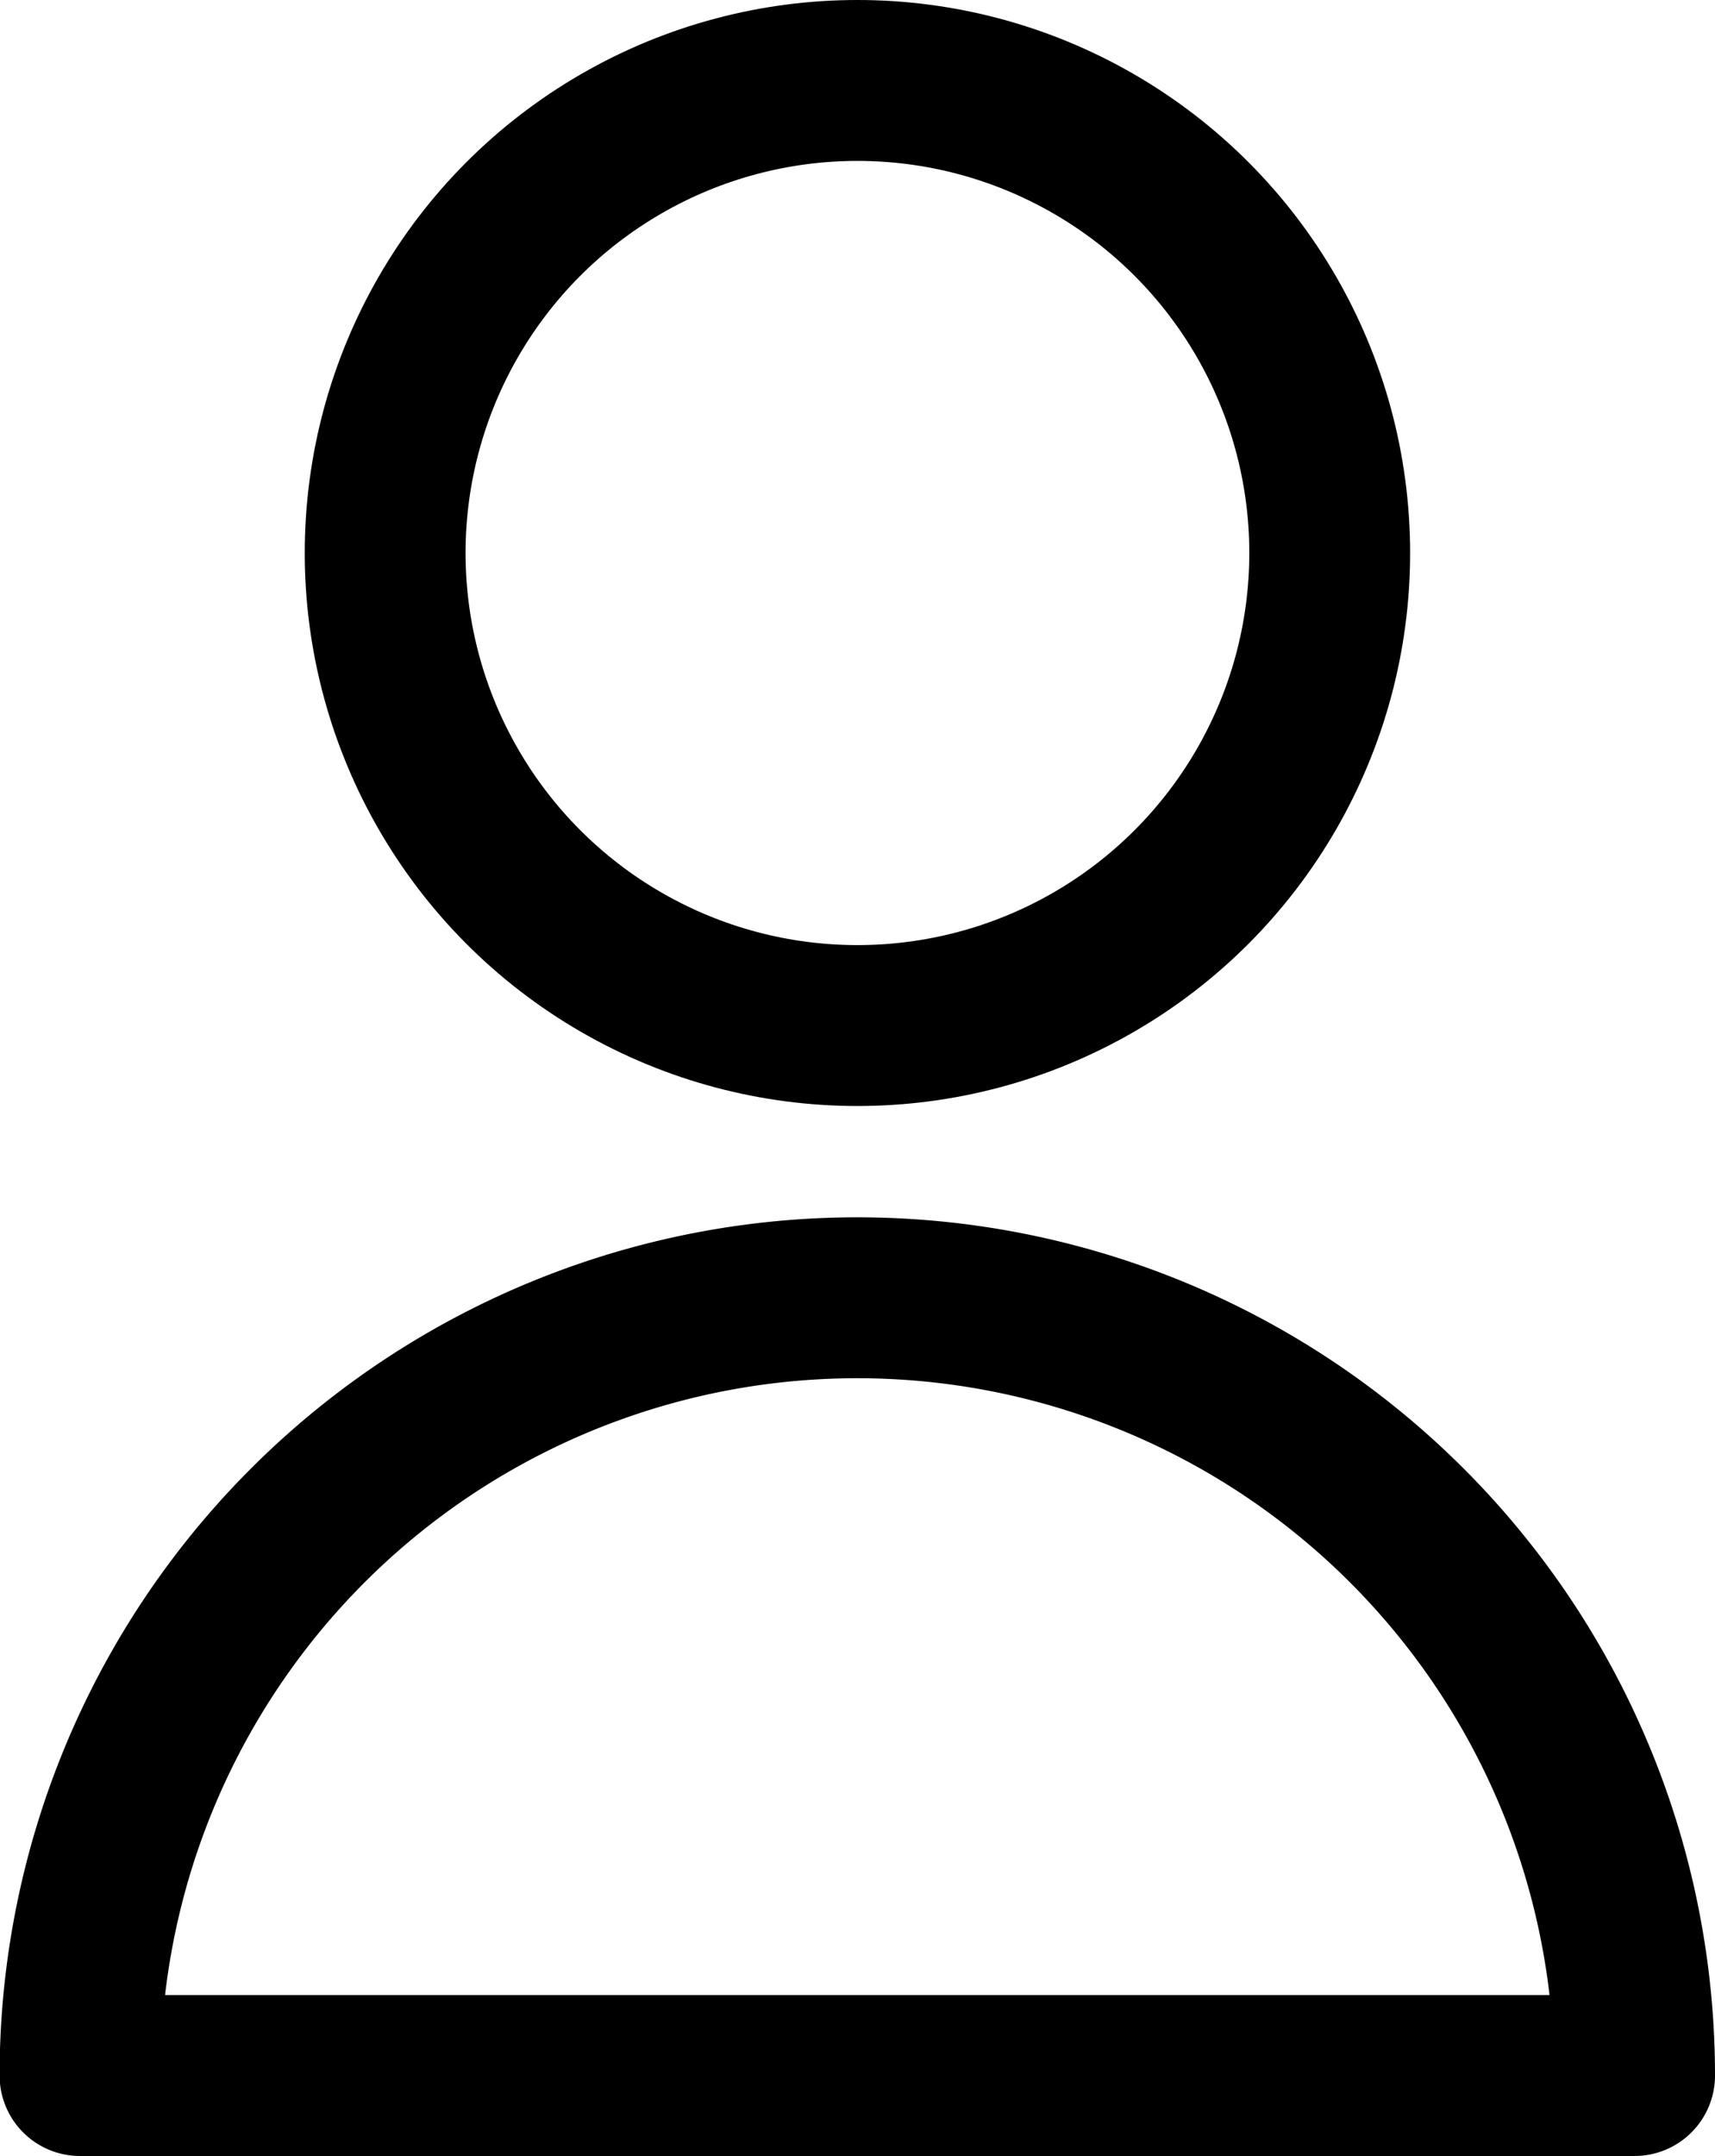
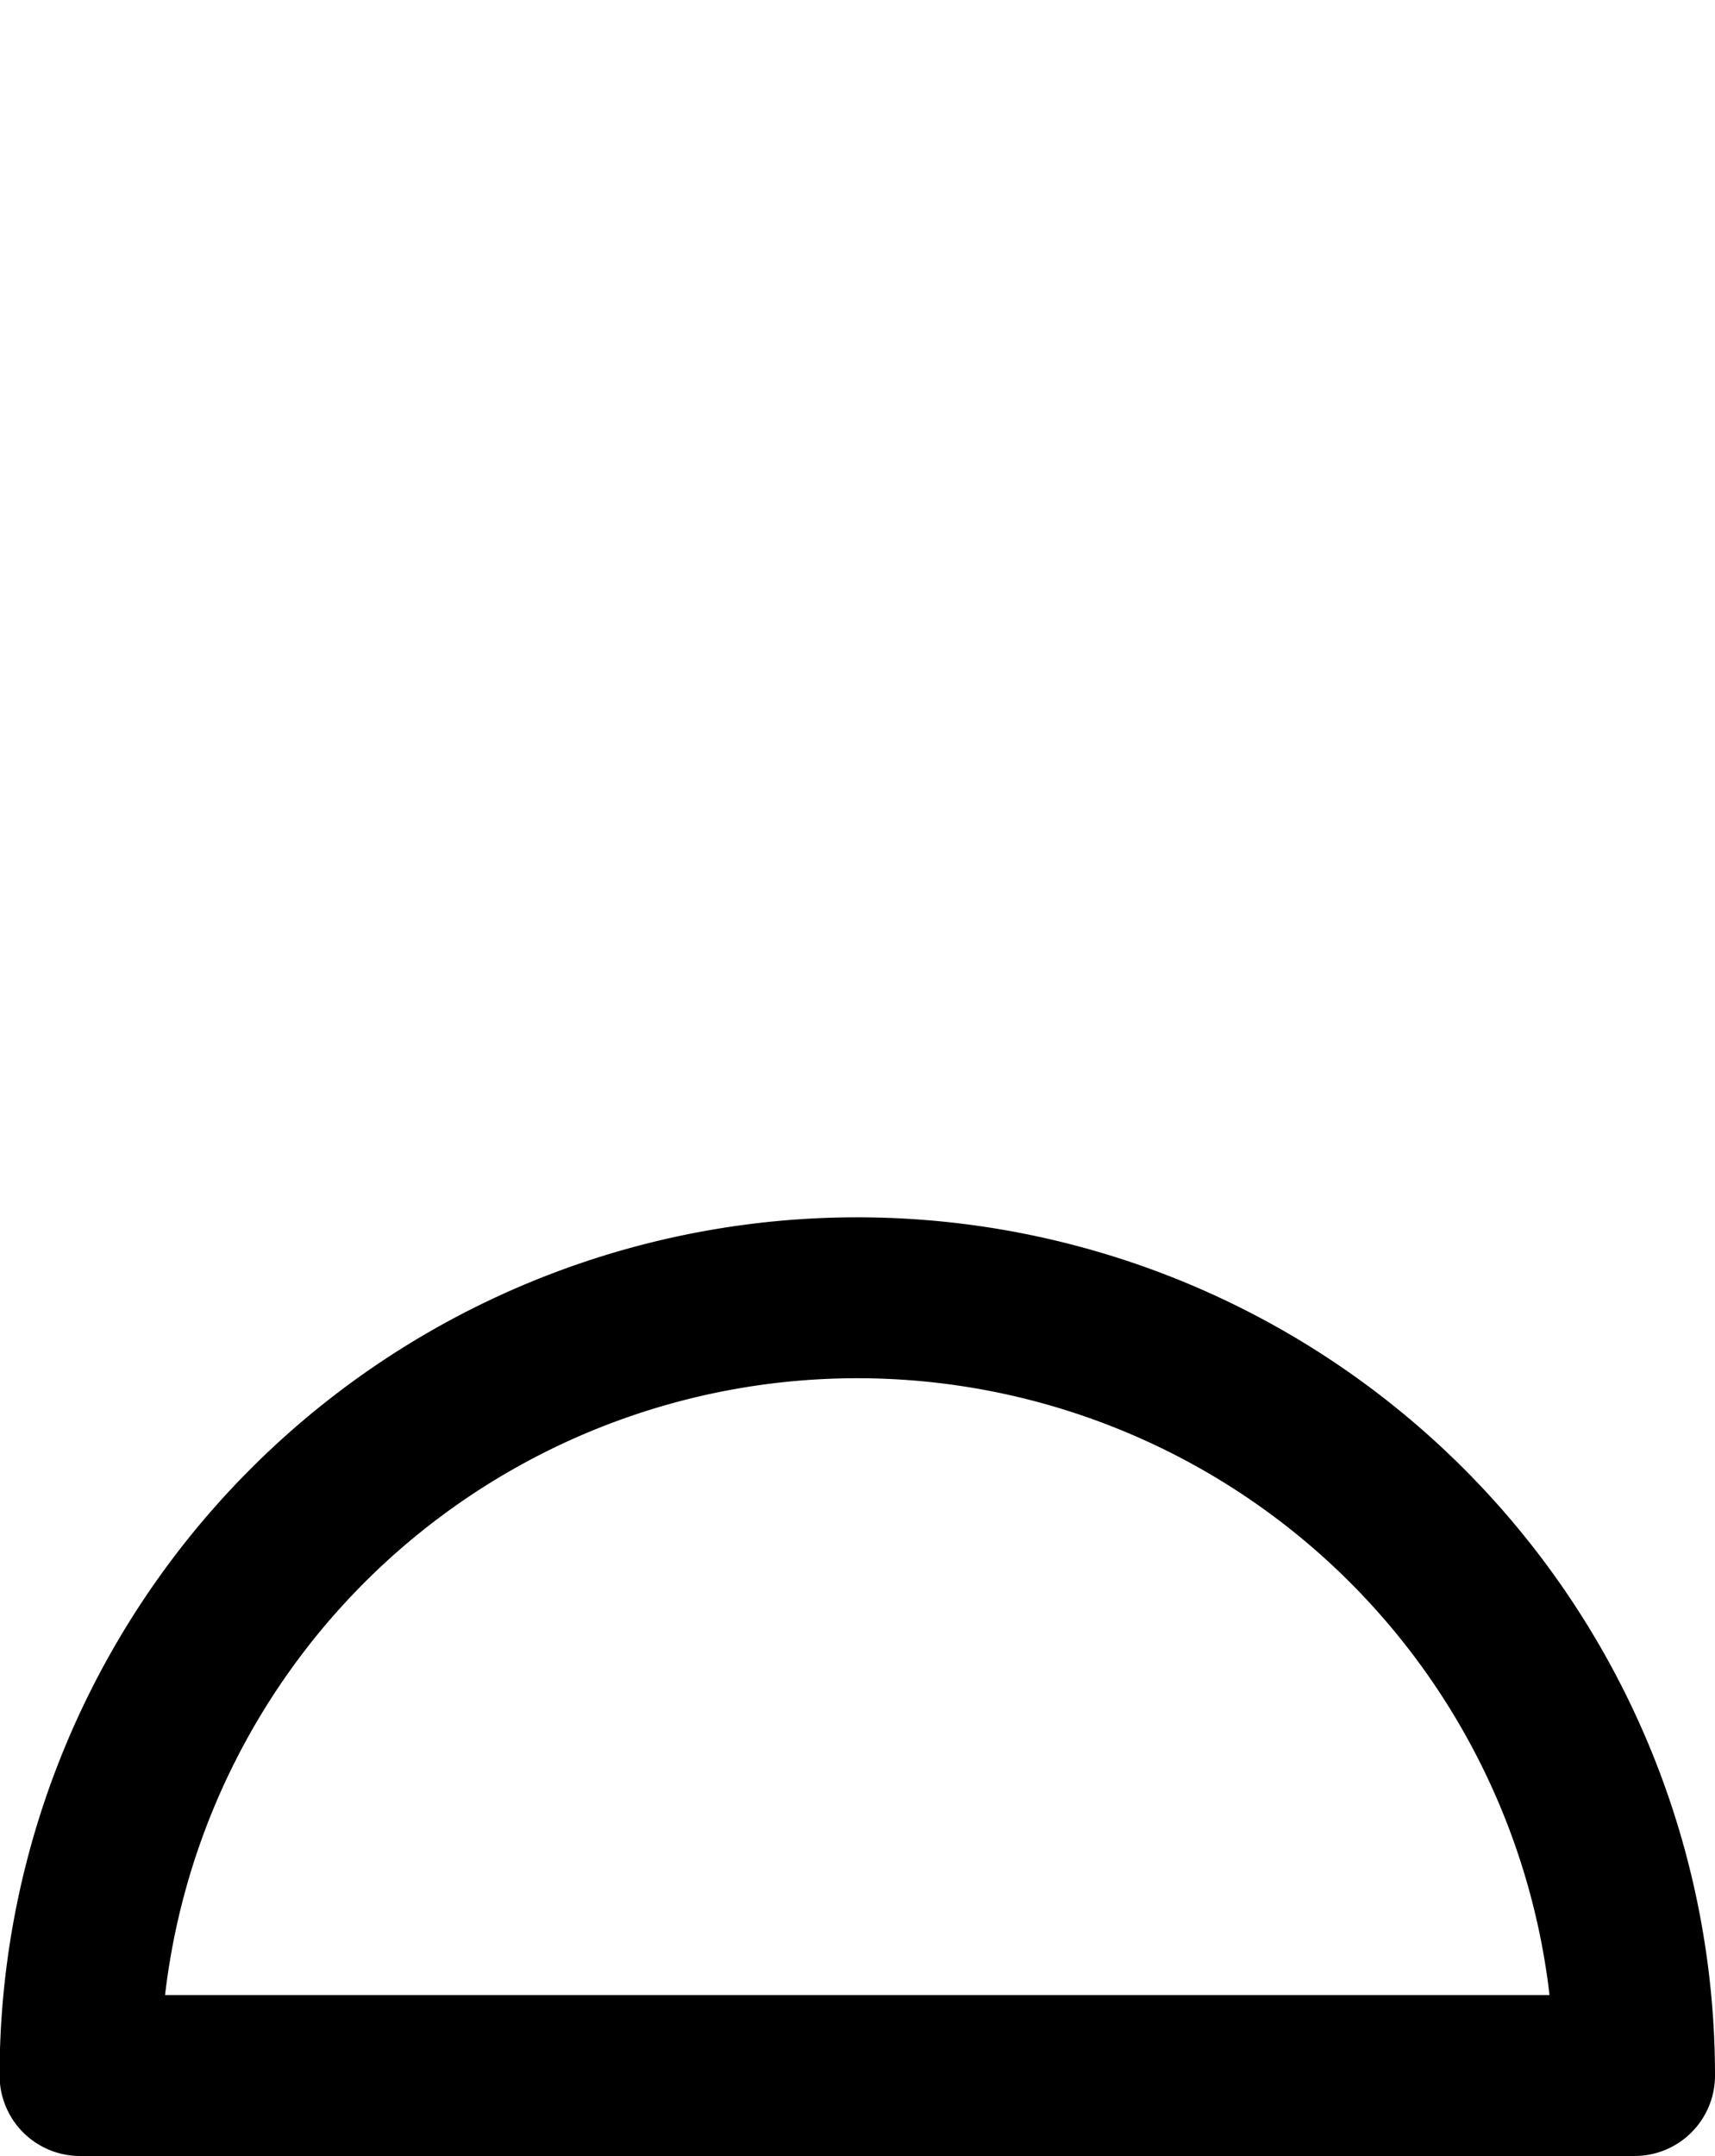
<svg xmlns="http://www.w3.org/2000/svg" width="12.797" height="16.079" viewBox="0 0 12.797 16.079">
  <g id="Group_960" data-name="Group 960" transform="translate(-1192.115 454.3)">
    <path id="Path_414" data-name="Path 414" d="M1204.312-401.242a5.8,5.8,0,0,0-5.8-5.8,5.8,5.8,0,0,0-5.8,5.8Z" transform="translate(0 -37.58)" fill="none" stroke="#000" stroke-linecap="round" stroke-linejoin="round" stroke-miterlimit="10" stroke-width="1.2" />
-     <circle id="Ellipse_68" data-name="Ellipse 68" cx="3.524" cy="3.524" r="3.524" transform="translate(1194.989 -453.7)" fill="none" stroke="#000" stroke-linecap="round" stroke-linejoin="round" stroke-miterlimit="10" stroke-width="1.2" />
  </g>
</svg>